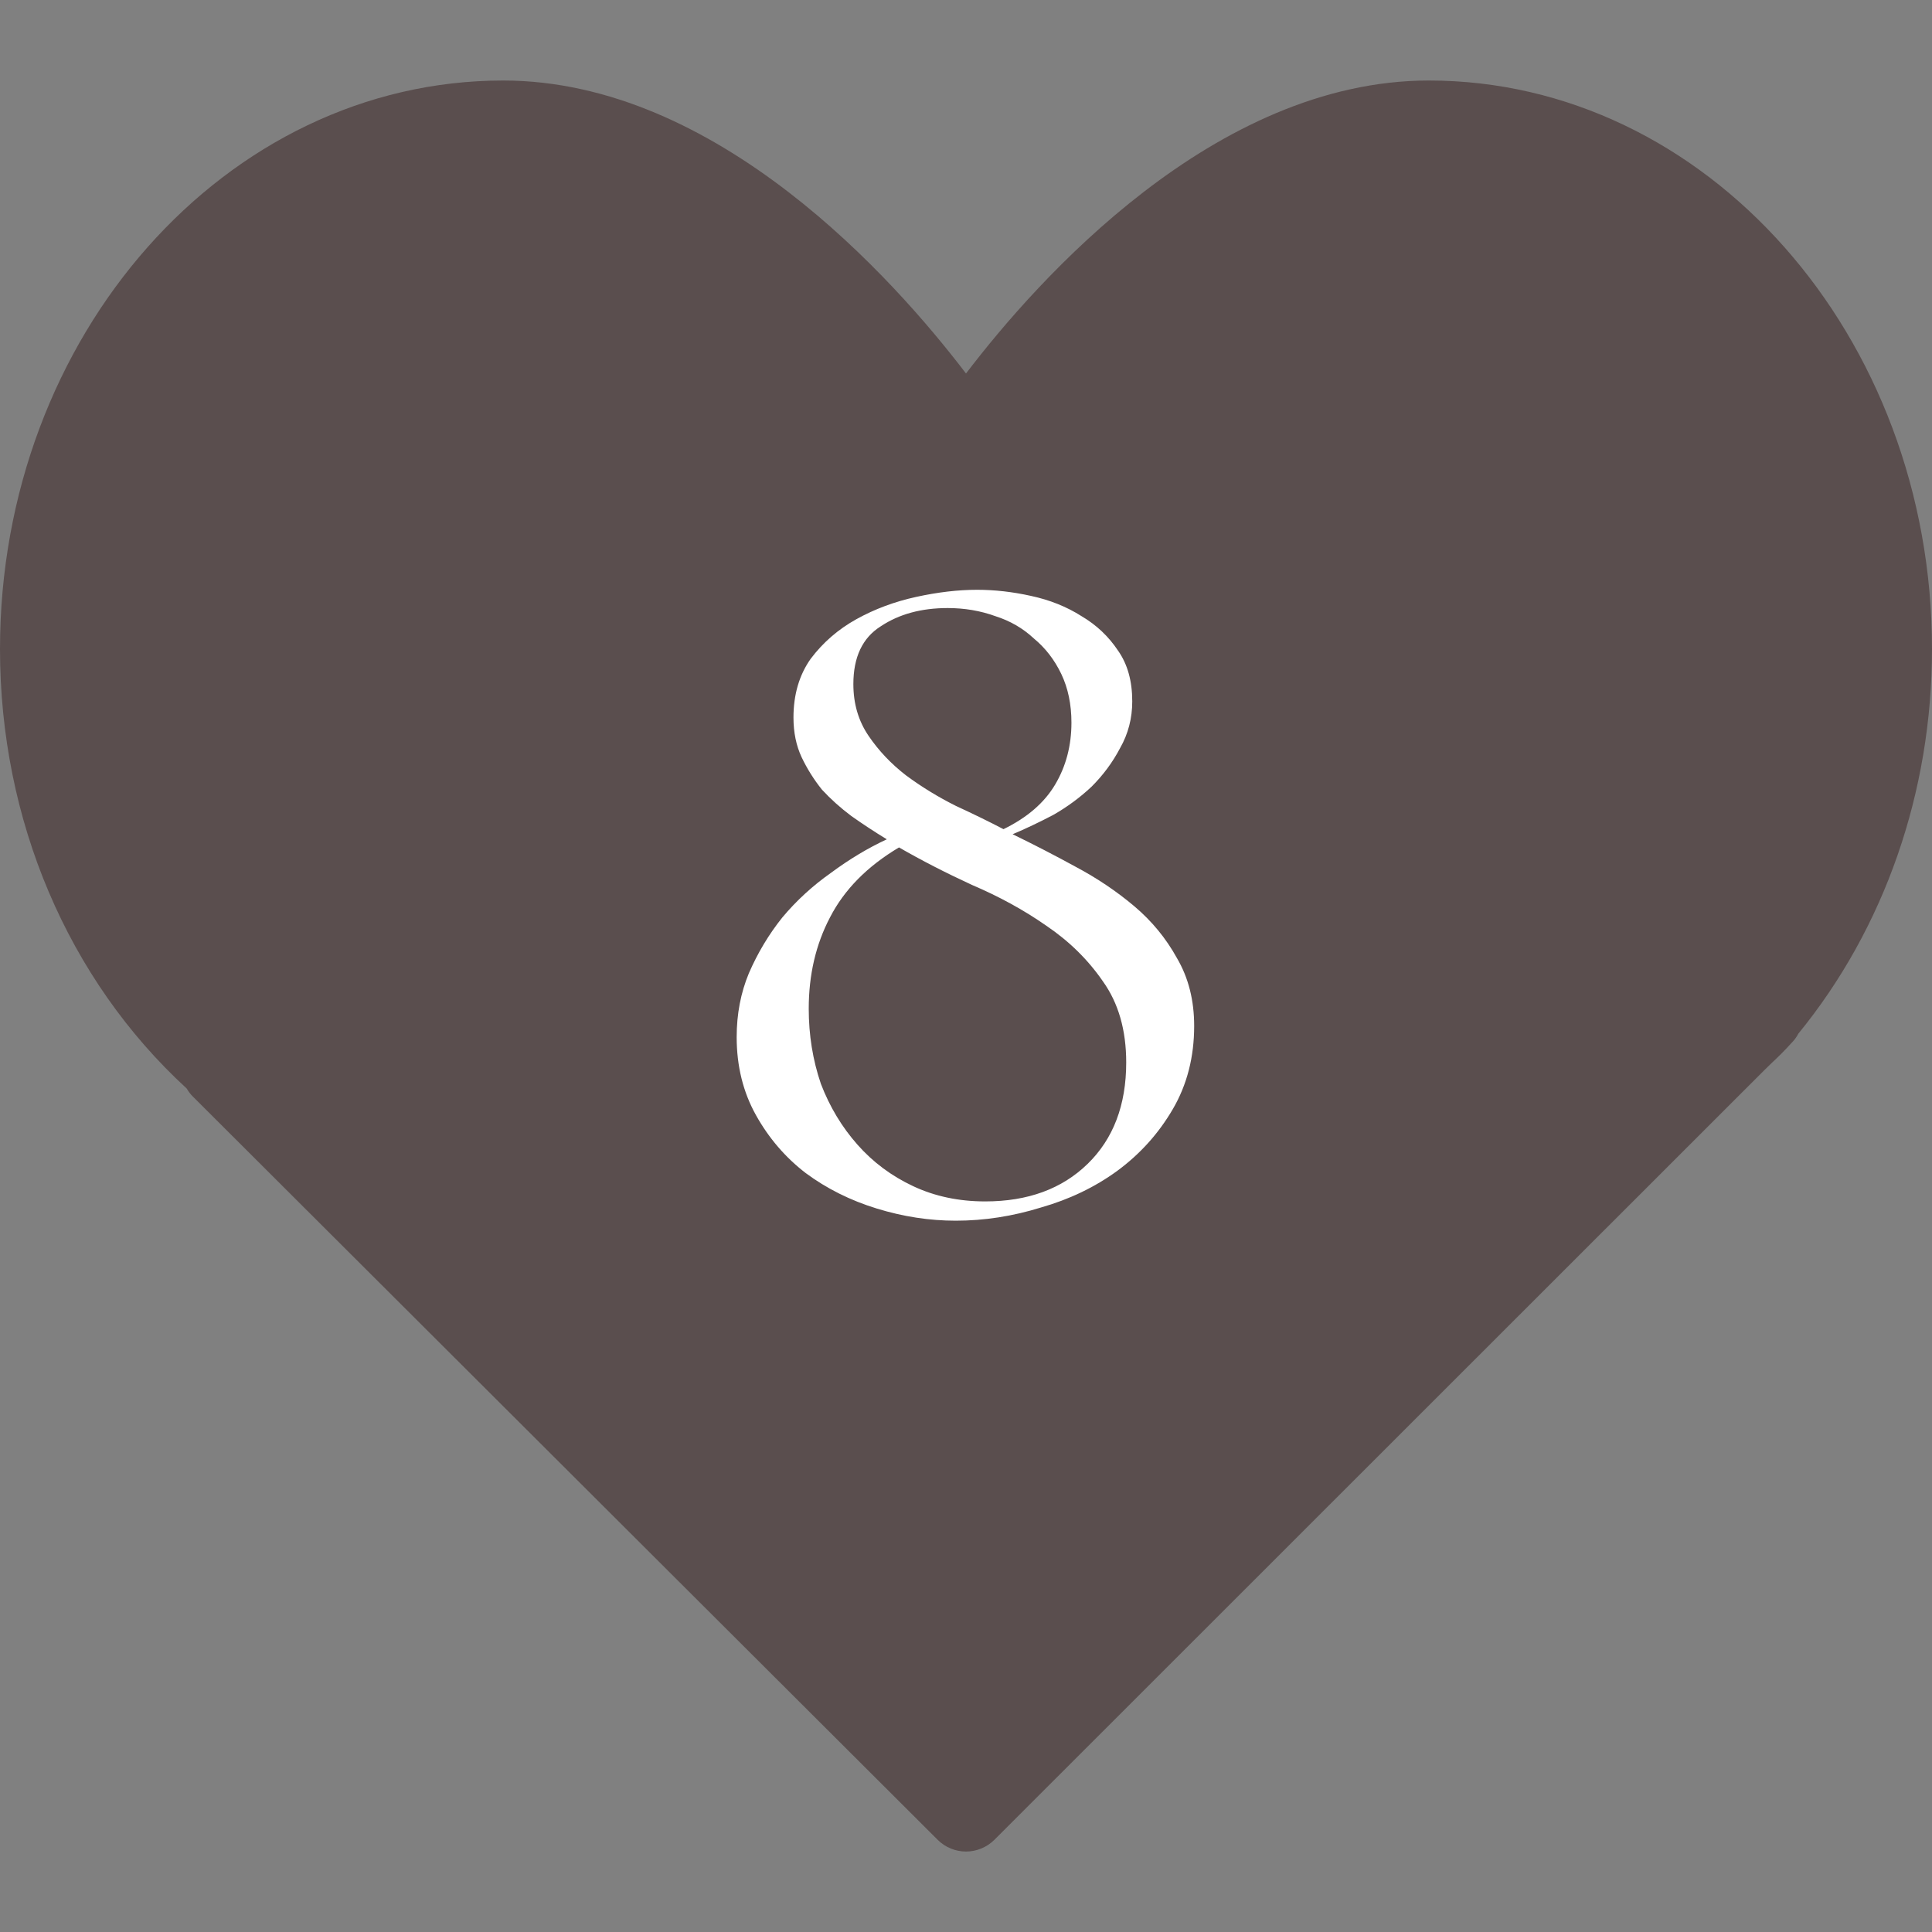
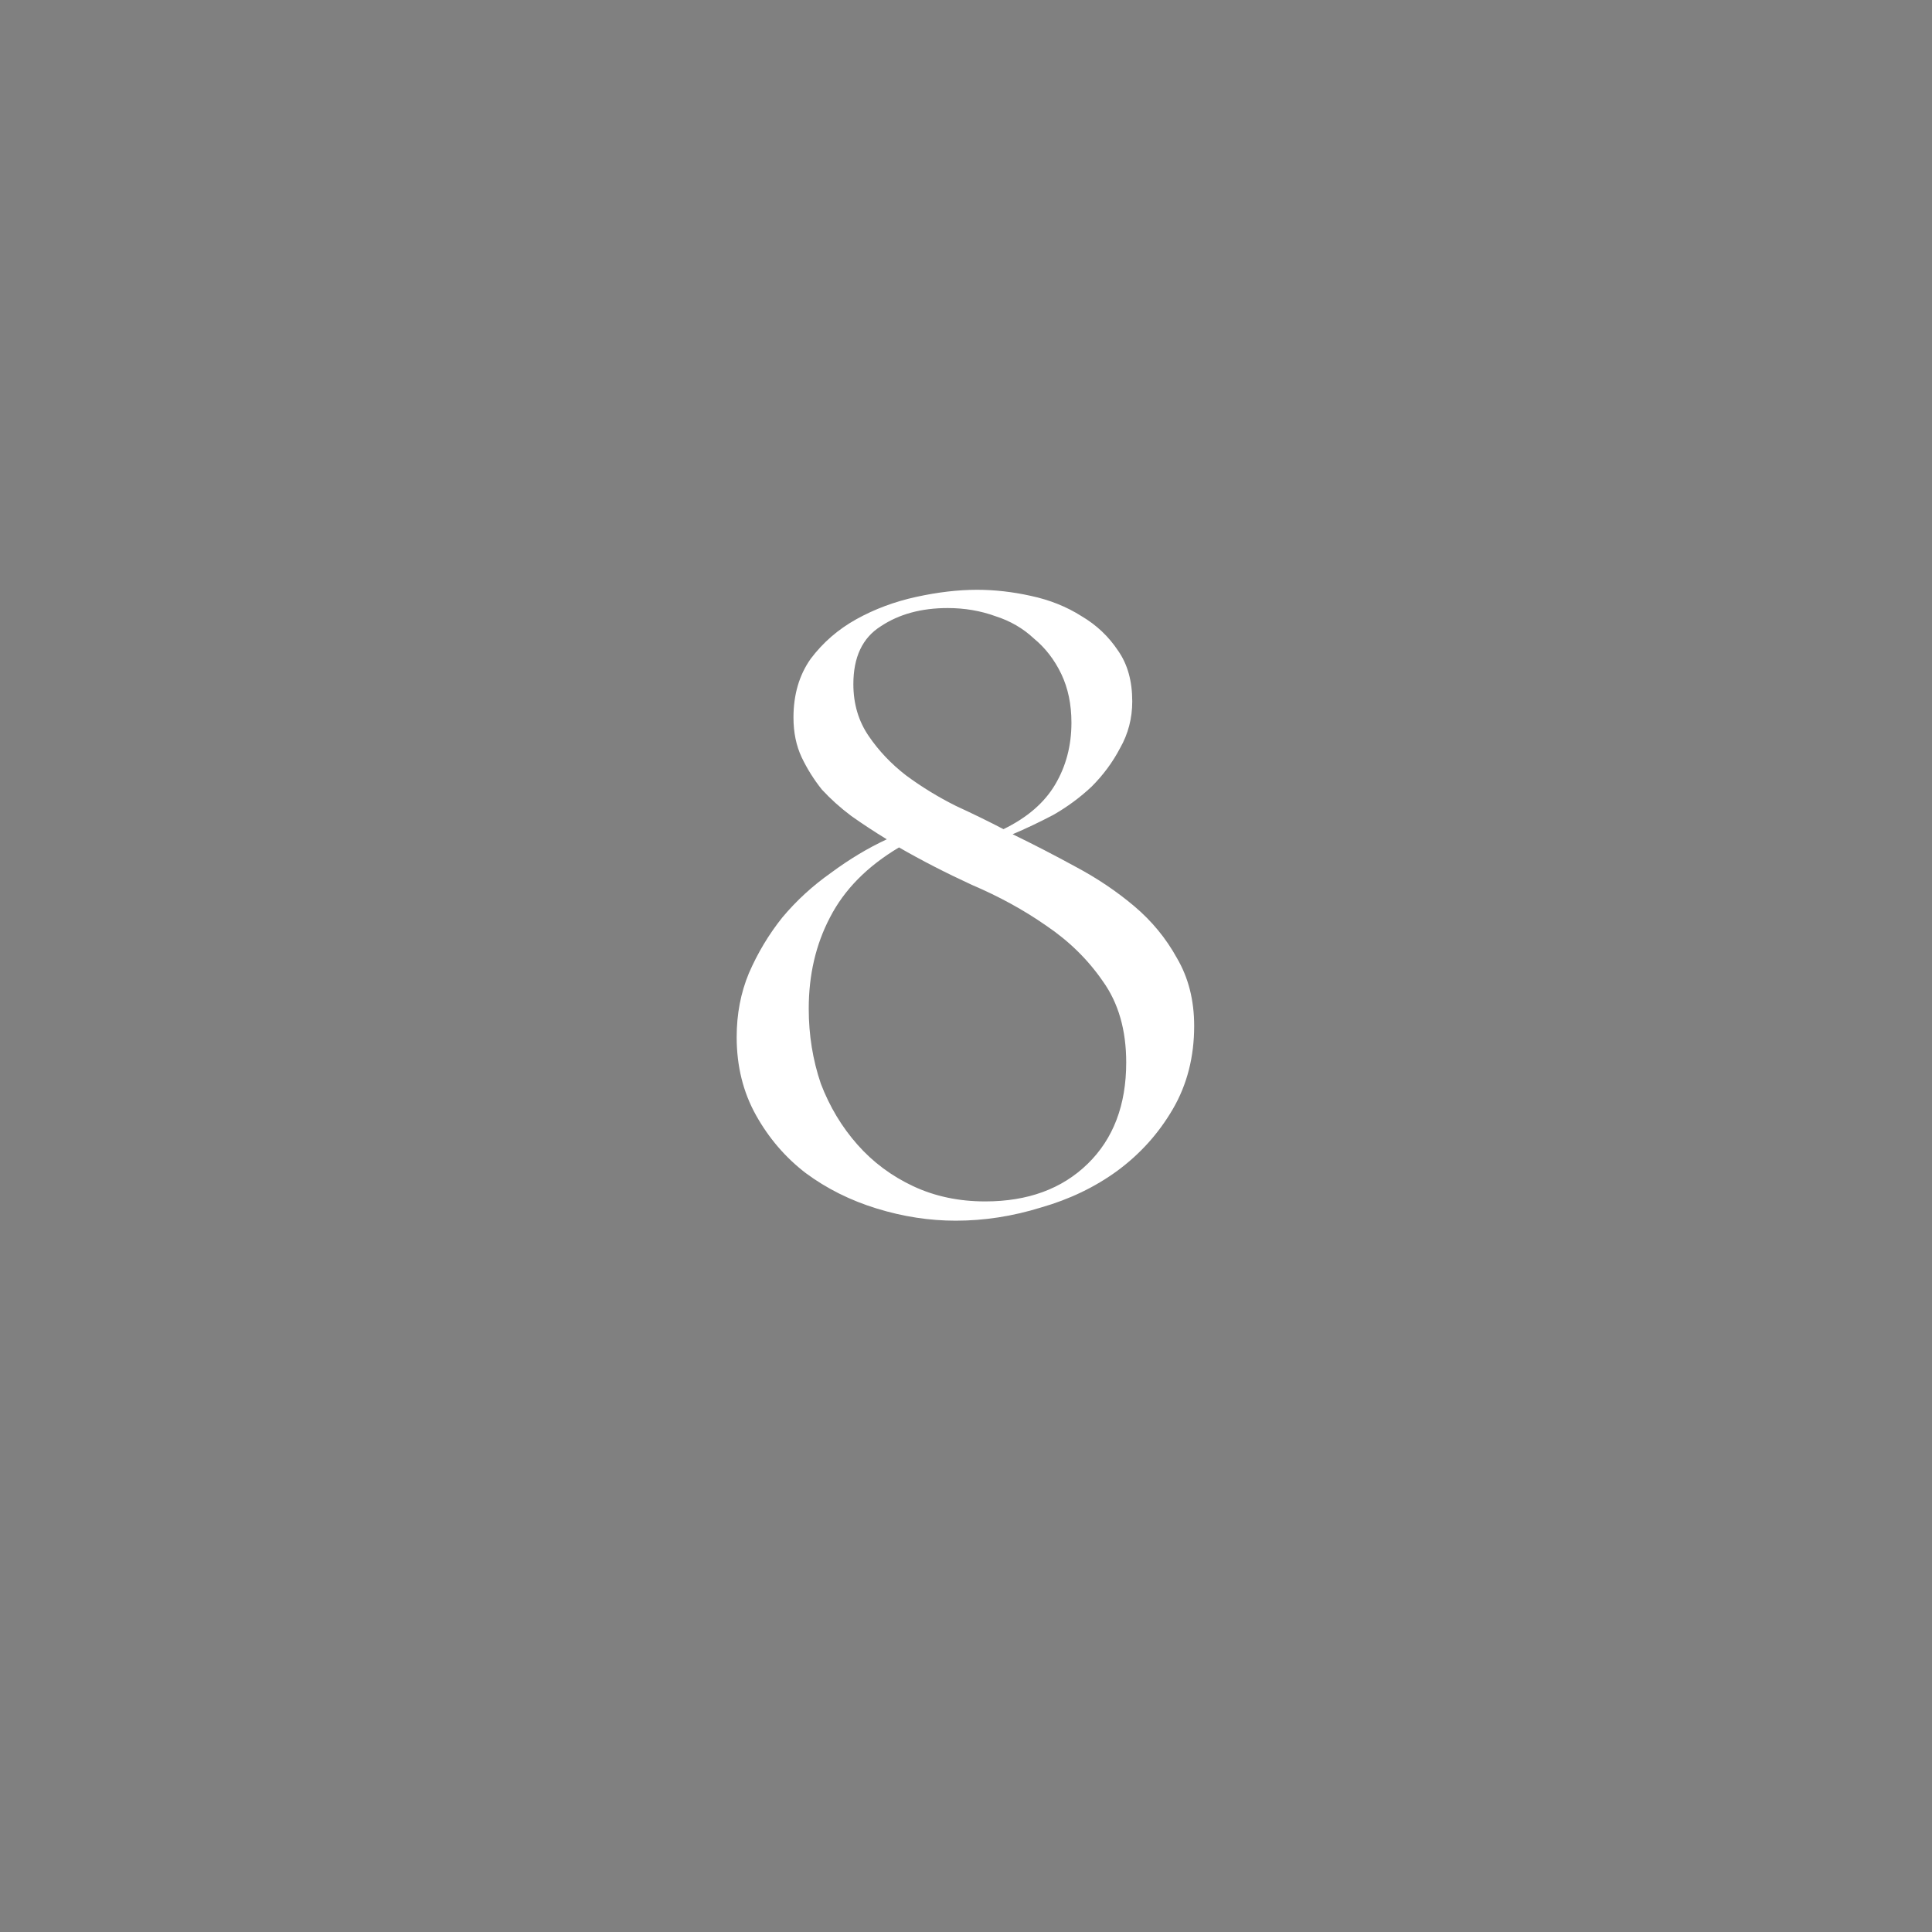
<svg xmlns="http://www.w3.org/2000/svg" width="40" height="40" viewBox="0 0 40 40" fill="none">
  <rect x="0" y="0" width="40" height="40" fill="#808080" stroke="none" />
-   <path d="M29.583 1.667C25.146 1.667 21.482 5.788 20 7.733C18.518 5.788 14.854 1.667 10.417 1.667C4.673 1.667 0 6.948 0 13.438C0 16.979 1.405 20.279 3.866 22.537C3.901 22.599 3.945 22.656 3.997 22.707L19.412 38.09C19.574 38.252 19.787 38.334 20 38.334C20.213 38.334 20.426 38.252 20.589 38.09L36.517 22.168L36.681 22.008C36.812 21.885 36.94 21.761 37.084 21.601C37.144 21.542 37.194 21.475 37.232 21.402C39.019 19.215 40 16.394 40 13.438C40 6.948 35.327 1.667 29.583 1.667Z" fill="#5A4E4E" />
  <path d="M24.724 21.241C24.724 21.885 24.576 22.459 24.282 22.963C23.988 23.467 23.604 23.894 23.128 24.244C22.666 24.58 22.14 24.832 21.552 25C20.965 25.182 20.377 25.273 19.788 25.273C19.242 25.273 18.697 25.189 18.151 25.021C17.605 24.853 17.114 24.608 16.68 24.286C16.261 23.964 15.918 23.565 15.652 23.089C15.386 22.613 15.252 22.074 15.252 21.472C15.252 20.996 15.336 20.555 15.505 20.149C15.687 19.729 15.918 19.344 16.198 18.994C16.491 18.644 16.828 18.336 17.206 18.07C17.584 17.79 17.968 17.559 18.36 17.377C18.108 17.223 17.863 17.062 17.625 16.894C17.401 16.726 17.198 16.544 17.017 16.348C16.849 16.138 16.709 15.914 16.596 15.676C16.485 15.438 16.428 15.165 16.428 14.857C16.428 14.381 16.547 13.975 16.785 13.639C17.038 13.303 17.352 13.03 17.73 12.82C18.108 12.61 18.521 12.456 18.97 12.358C19.418 12.26 19.837 12.211 20.23 12.211C20.593 12.211 20.965 12.253 21.343 12.337C21.735 12.421 22.084 12.561 22.392 12.757C22.701 12.939 22.953 13.177 23.148 13.471C23.345 13.751 23.442 14.101 23.442 14.521C23.442 14.871 23.358 15.193 23.191 15.487C23.037 15.781 22.84 16.047 22.602 16.285C22.364 16.509 22.099 16.705 21.805 16.873C21.511 17.027 21.23 17.16 20.965 17.272C21.398 17.482 21.832 17.706 22.267 17.944C22.715 18.182 23.12 18.455 23.485 18.763C23.849 19.071 24.142 19.428 24.366 19.834C24.605 20.24 24.724 20.709 24.724 21.241ZM17.668 14.164C17.668 14.57 17.773 14.927 17.983 15.235C18.192 15.543 18.451 15.816 18.759 16.054C19.081 16.292 19.424 16.502 19.788 16.684C20.152 16.852 20.482 17.013 20.776 17.167C21.265 16.929 21.622 16.621 21.846 16.243C22.07 15.865 22.183 15.438 22.183 14.962C22.183 14.584 22.113 14.248 21.973 13.954C21.832 13.66 21.643 13.415 21.405 13.219C21.181 13.009 20.916 12.855 20.608 12.757C20.299 12.645 19.971 12.589 19.62 12.589C19.075 12.589 18.613 12.715 18.235 12.967C17.857 13.205 17.668 13.604 17.668 14.164ZM23.317 21.997C23.317 21.325 23.155 20.765 22.834 20.317C22.526 19.869 22.134 19.484 21.657 19.162C21.195 18.84 20.684 18.56 20.125 18.322C19.578 18.07 19.075 17.811 18.613 17.545C17.954 17.937 17.479 18.42 17.184 18.994C16.89 19.554 16.744 20.184 16.744 20.884C16.744 21.43 16.828 21.948 16.995 22.438C17.177 22.914 17.43 23.334 17.752 23.698C18.073 24.062 18.459 24.349 18.907 24.559C19.355 24.769 19.852 24.874 20.398 24.874C21.279 24.874 21.986 24.615 22.518 24.097C23.05 23.579 23.317 22.879 23.317 21.997Z" fill="white" />
</svg>